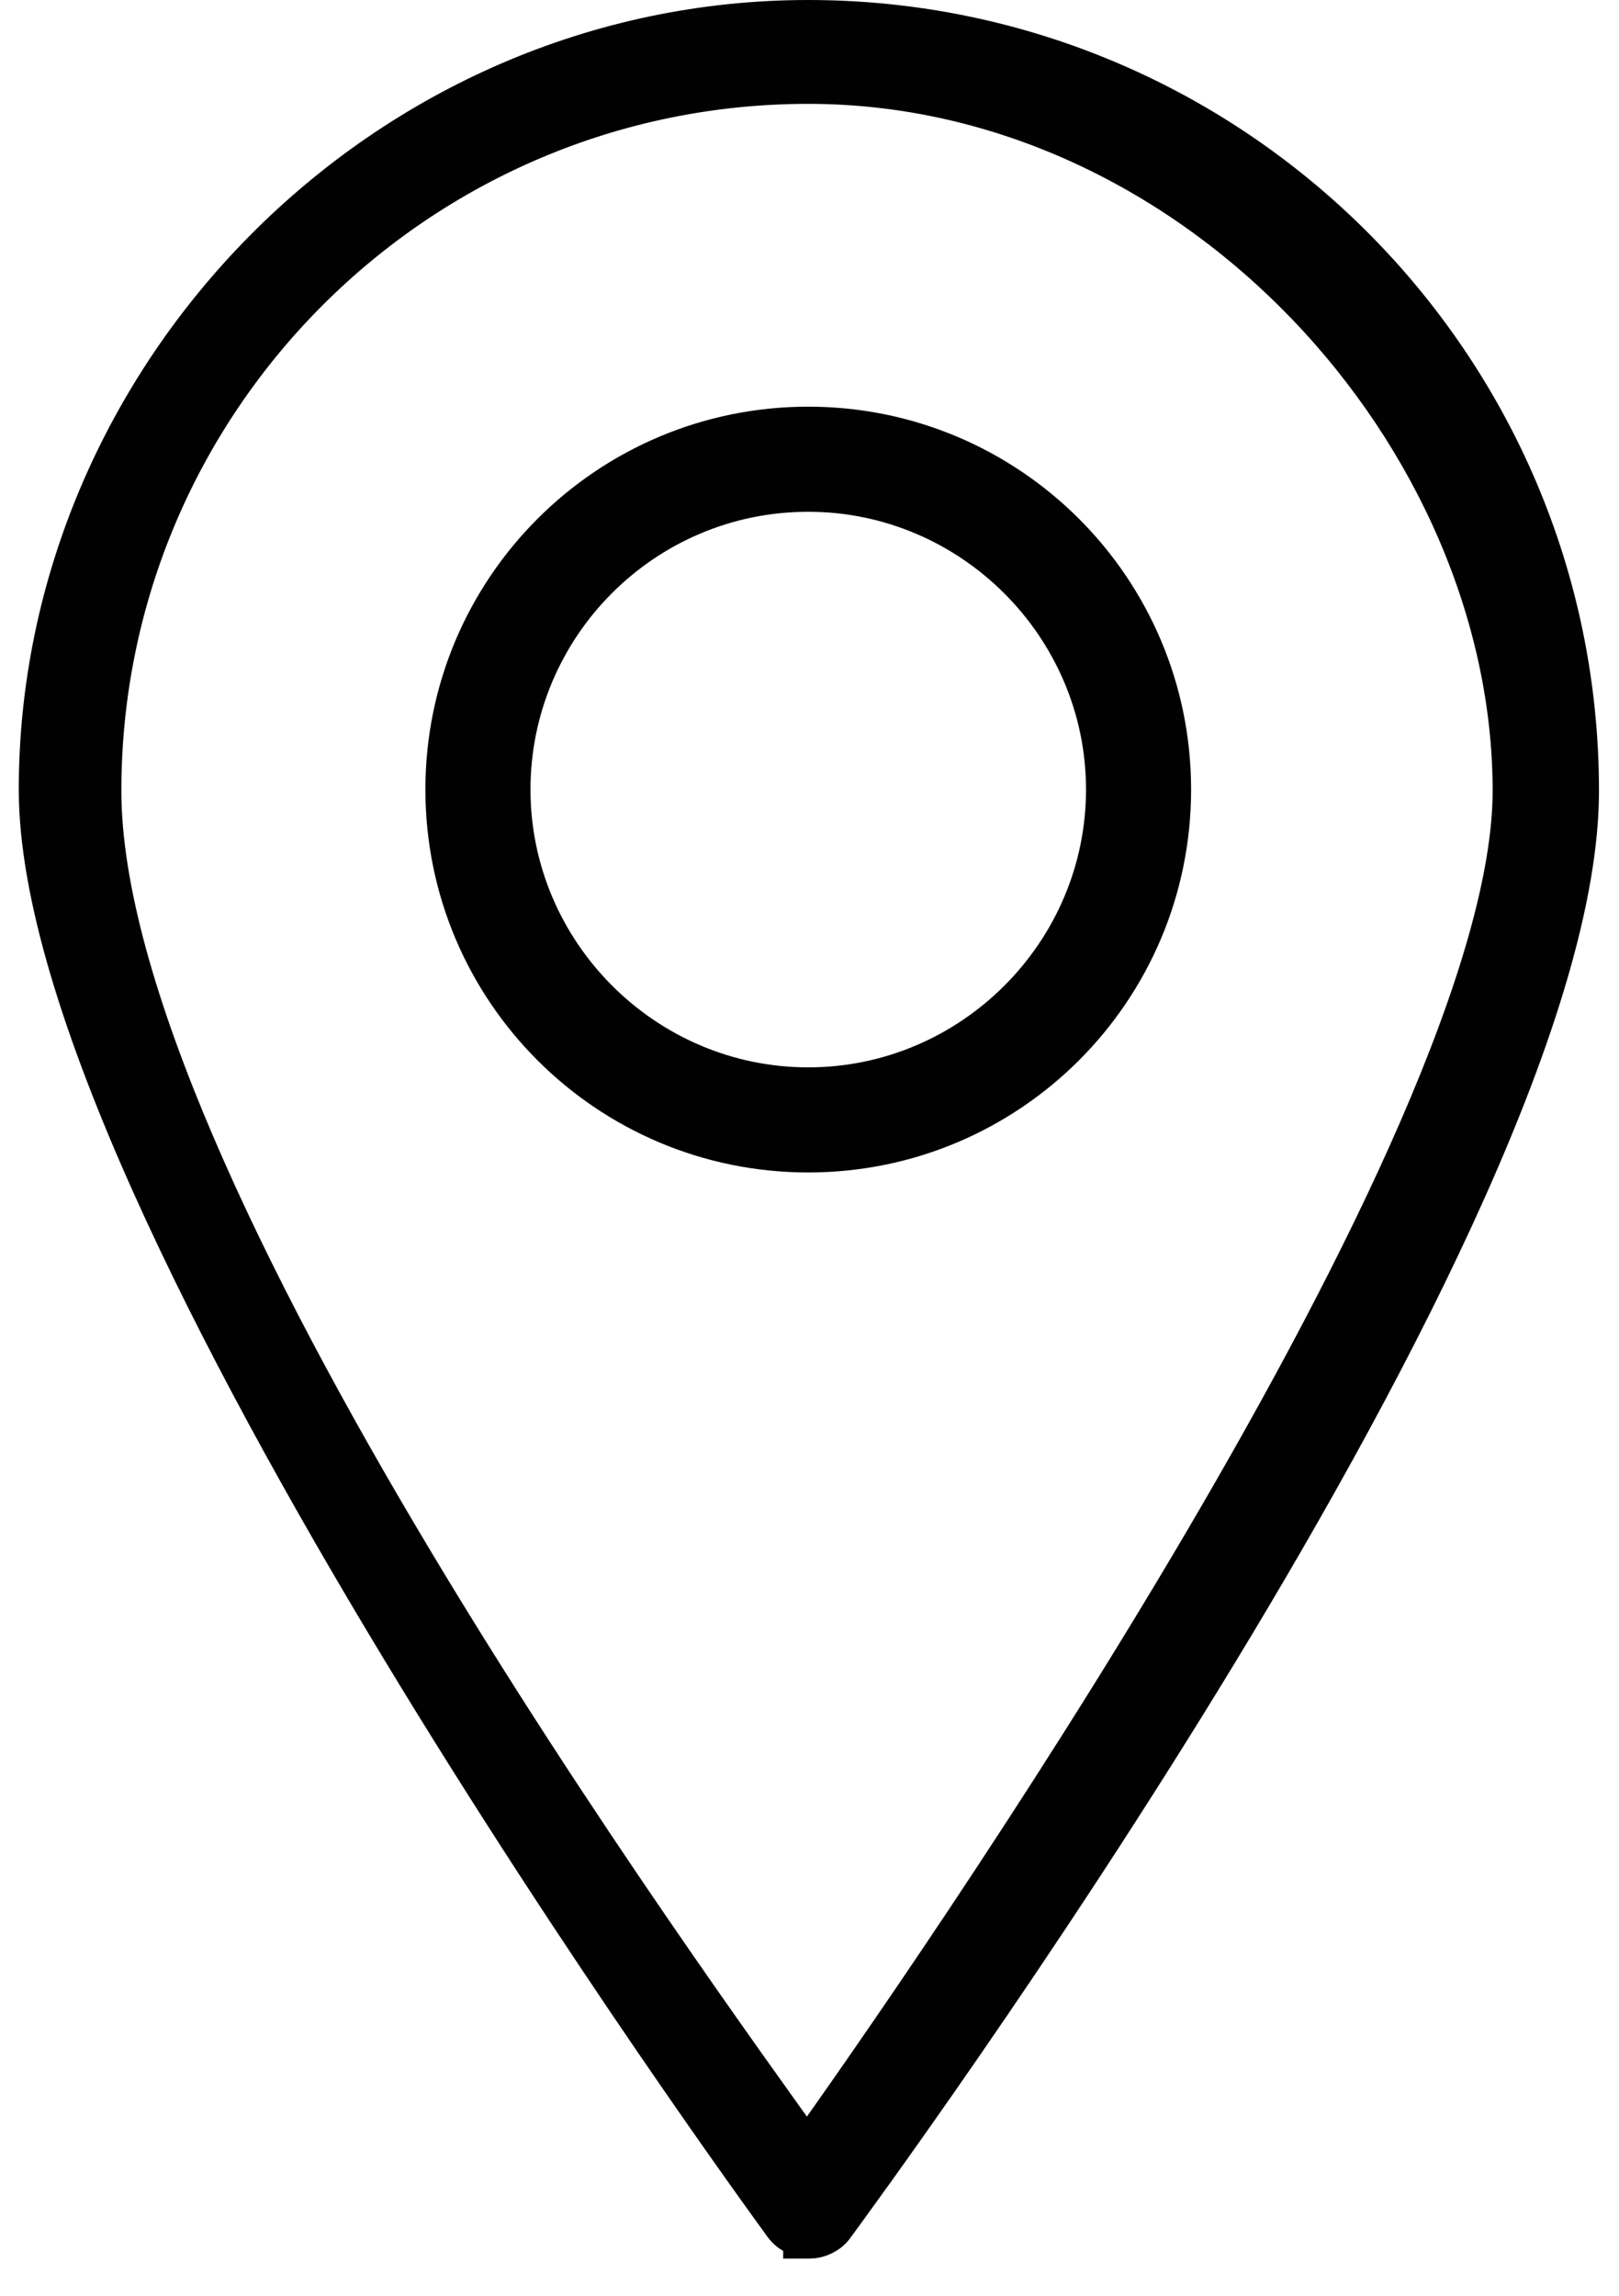
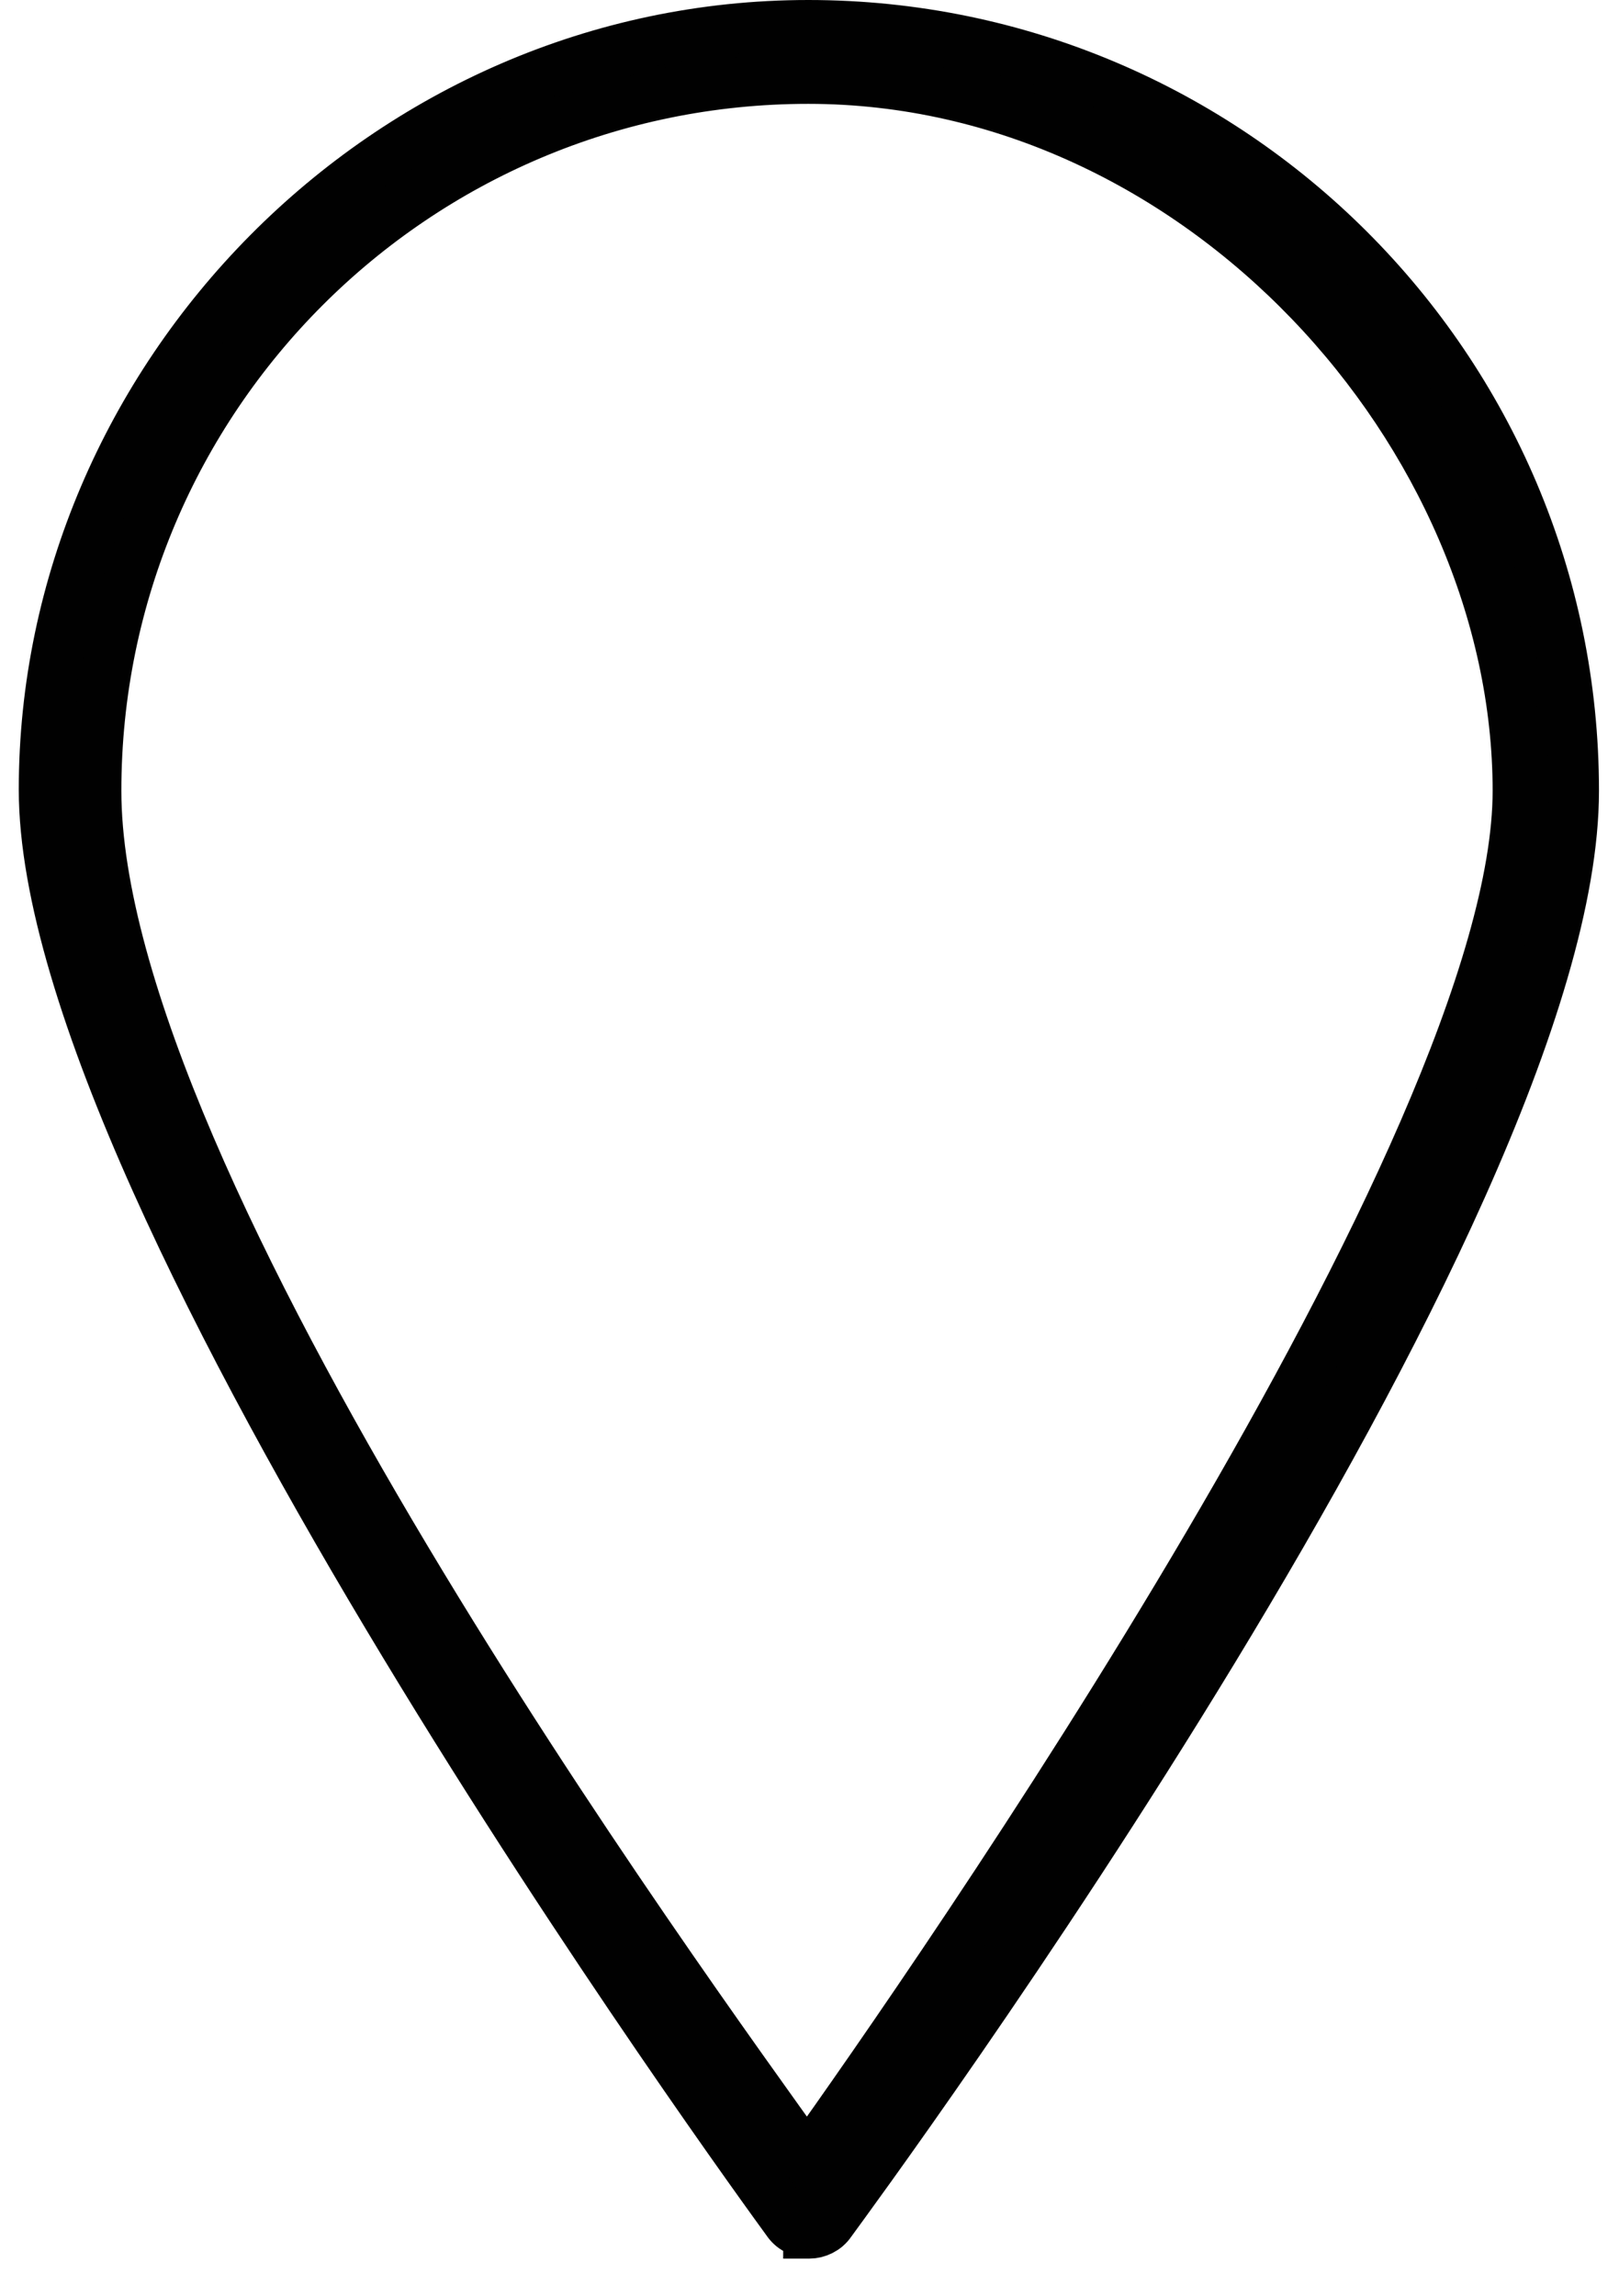
<svg xmlns="http://www.w3.org/2000/svg" id="Laag_1" version="1.1" viewBox="0 0 129.4 183.5">
  <defs>
    <style>
      .st0 {
        fill: #010101;
        stroke: #010101;
        stroke-miterlimit: 10;
        stroke-width: 4px;
      }
    </style>
  </defs>
  <path class="st0" d="M64.6,178.4c-.7,0-1.3-.3-1.7-.9-2.4-3.3-59.4-81.5-59.4-114.4S30.9,2,64.6,2s61.2,27.4,61.2,61.2-57,111.1-59.4,114.4c-.4.6-1.1.9-1.7.9h-.1ZM64.6,6.3C33.2,6.3,7.7,31.8,7.7,63.2s47.1,95.8,56.8,109.4c9.7-13.6,56.8-81,56.8-109.4S95.9,6.3,64.6,6.3Z" />
-   <path class="st0" d="M64.6,91.7c-15.8,0-28.6-12.8-28.6-28.6s12.8-28.6,28.6-28.6,28.6,12.8,28.6,28.6-12.8,28.6-28.6,28.6ZM64.6,38.9c-13.4,0-24.2,10.9-24.2,24.2s10.9,24.2,24.2,24.2,24.2-10.9,24.2-24.2-10.9-24.2-24.2-24.2Z" />
</svg>